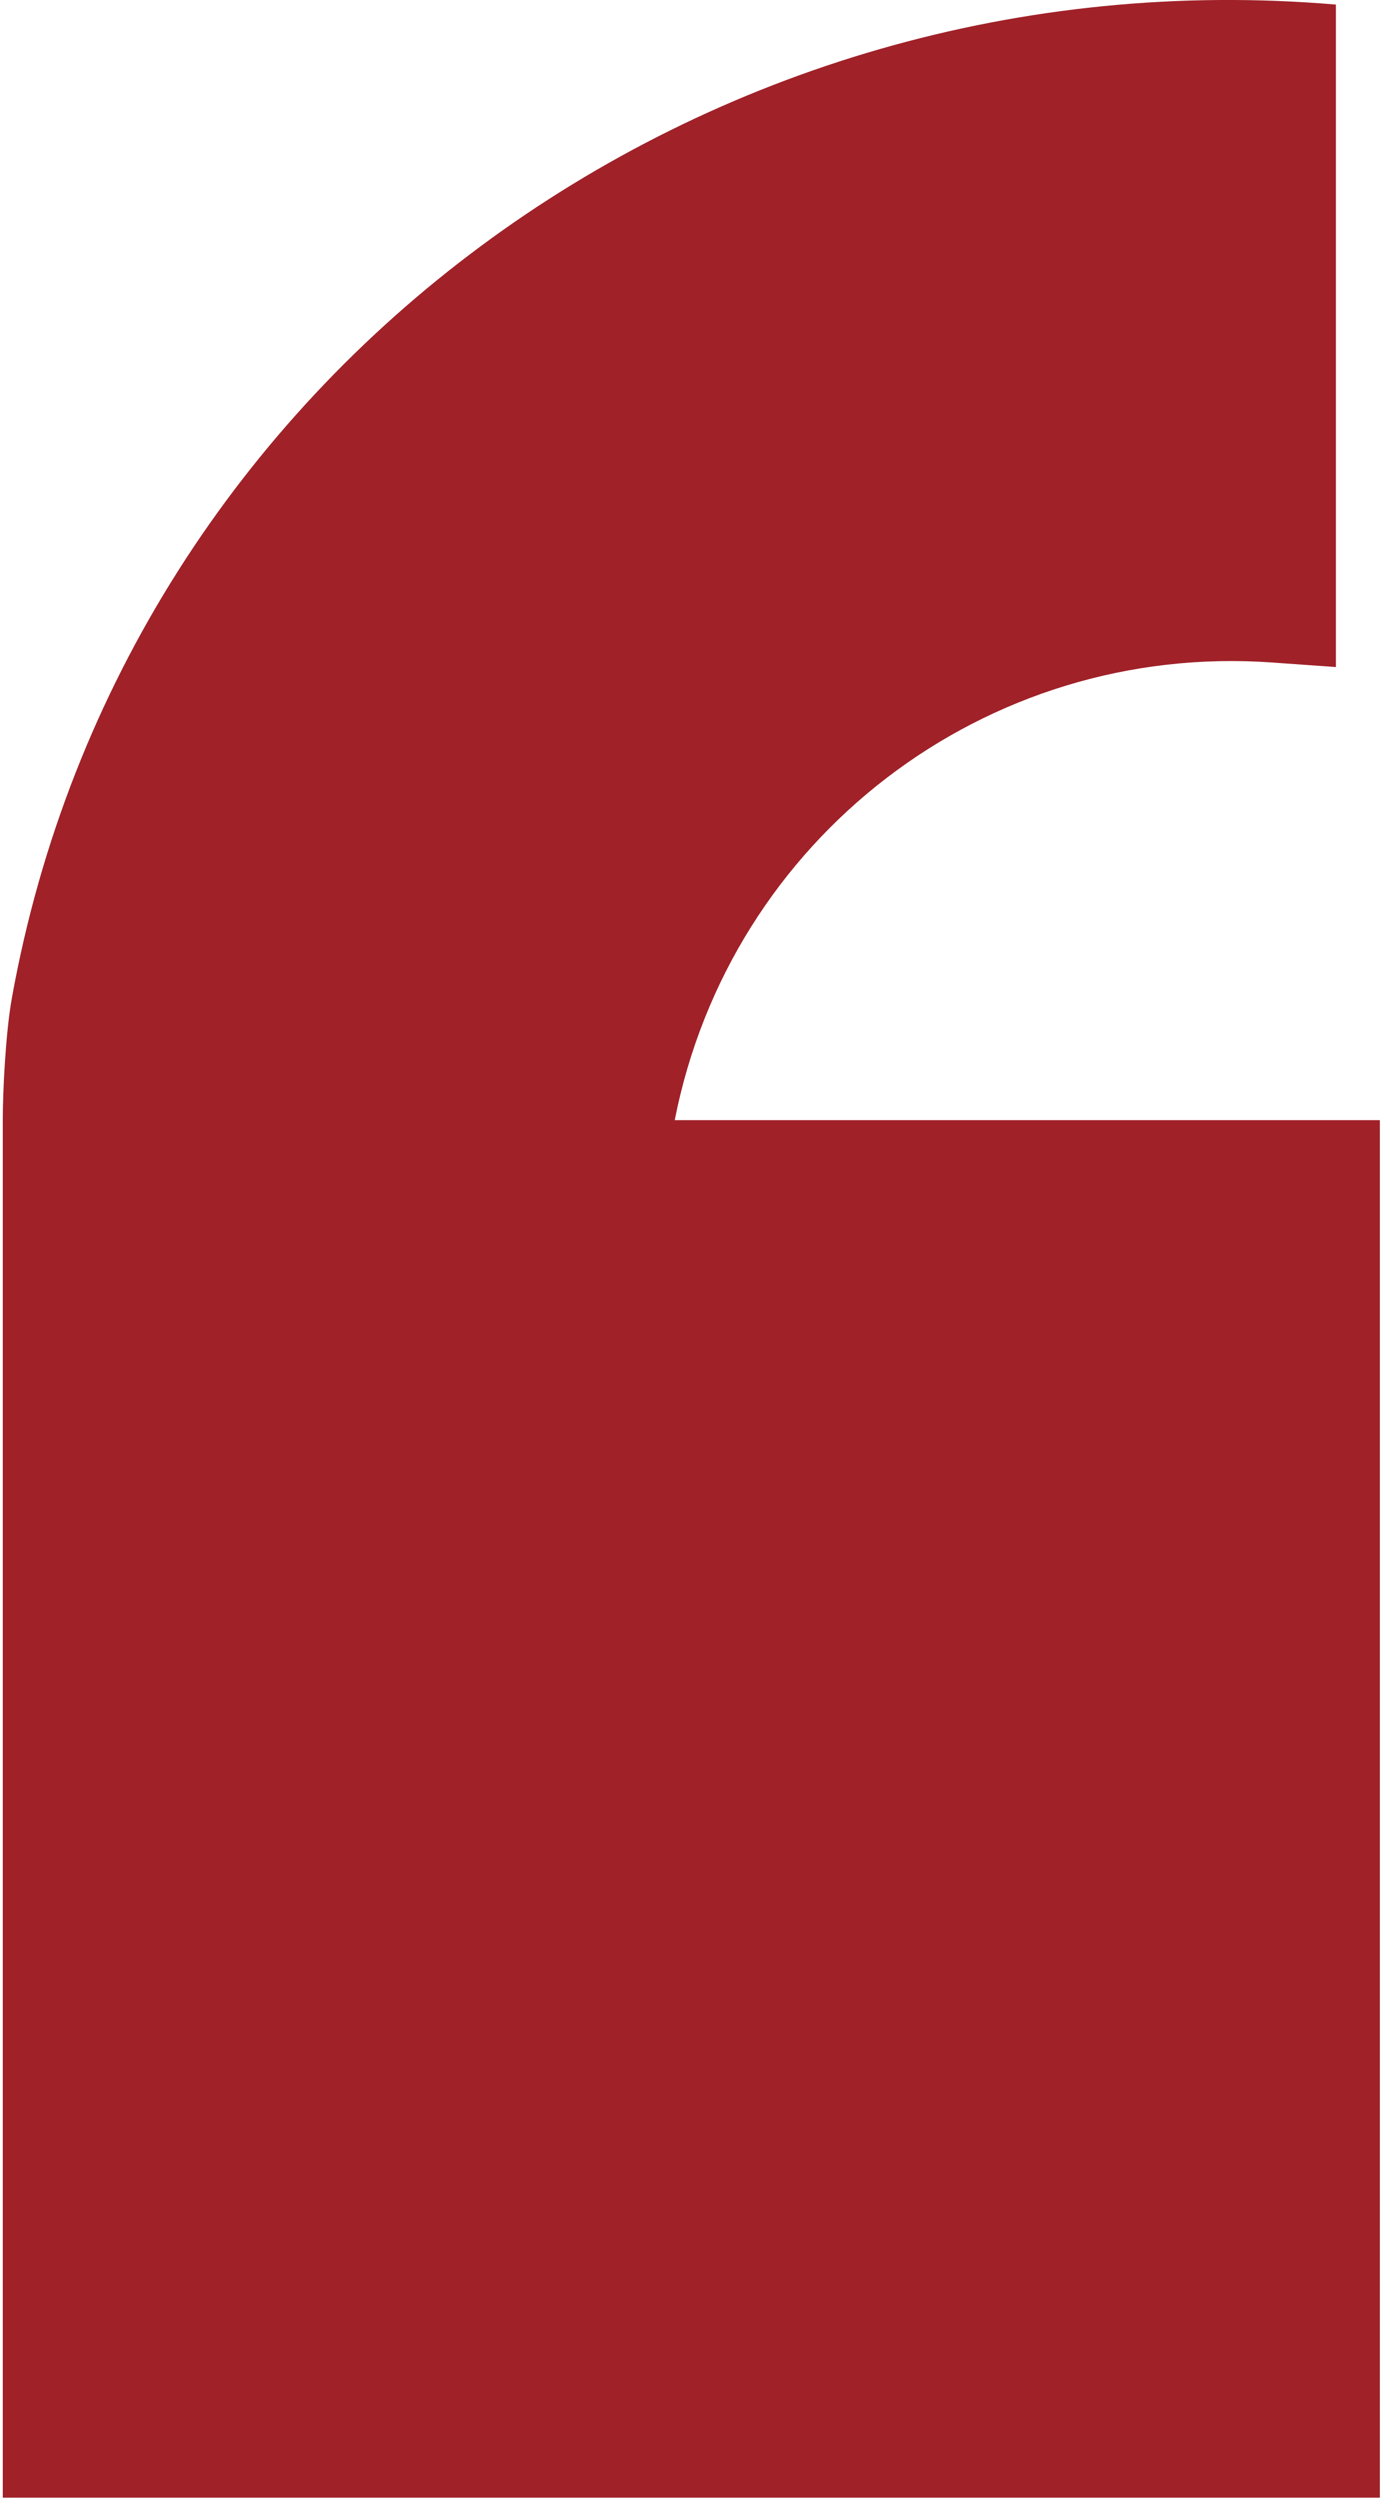
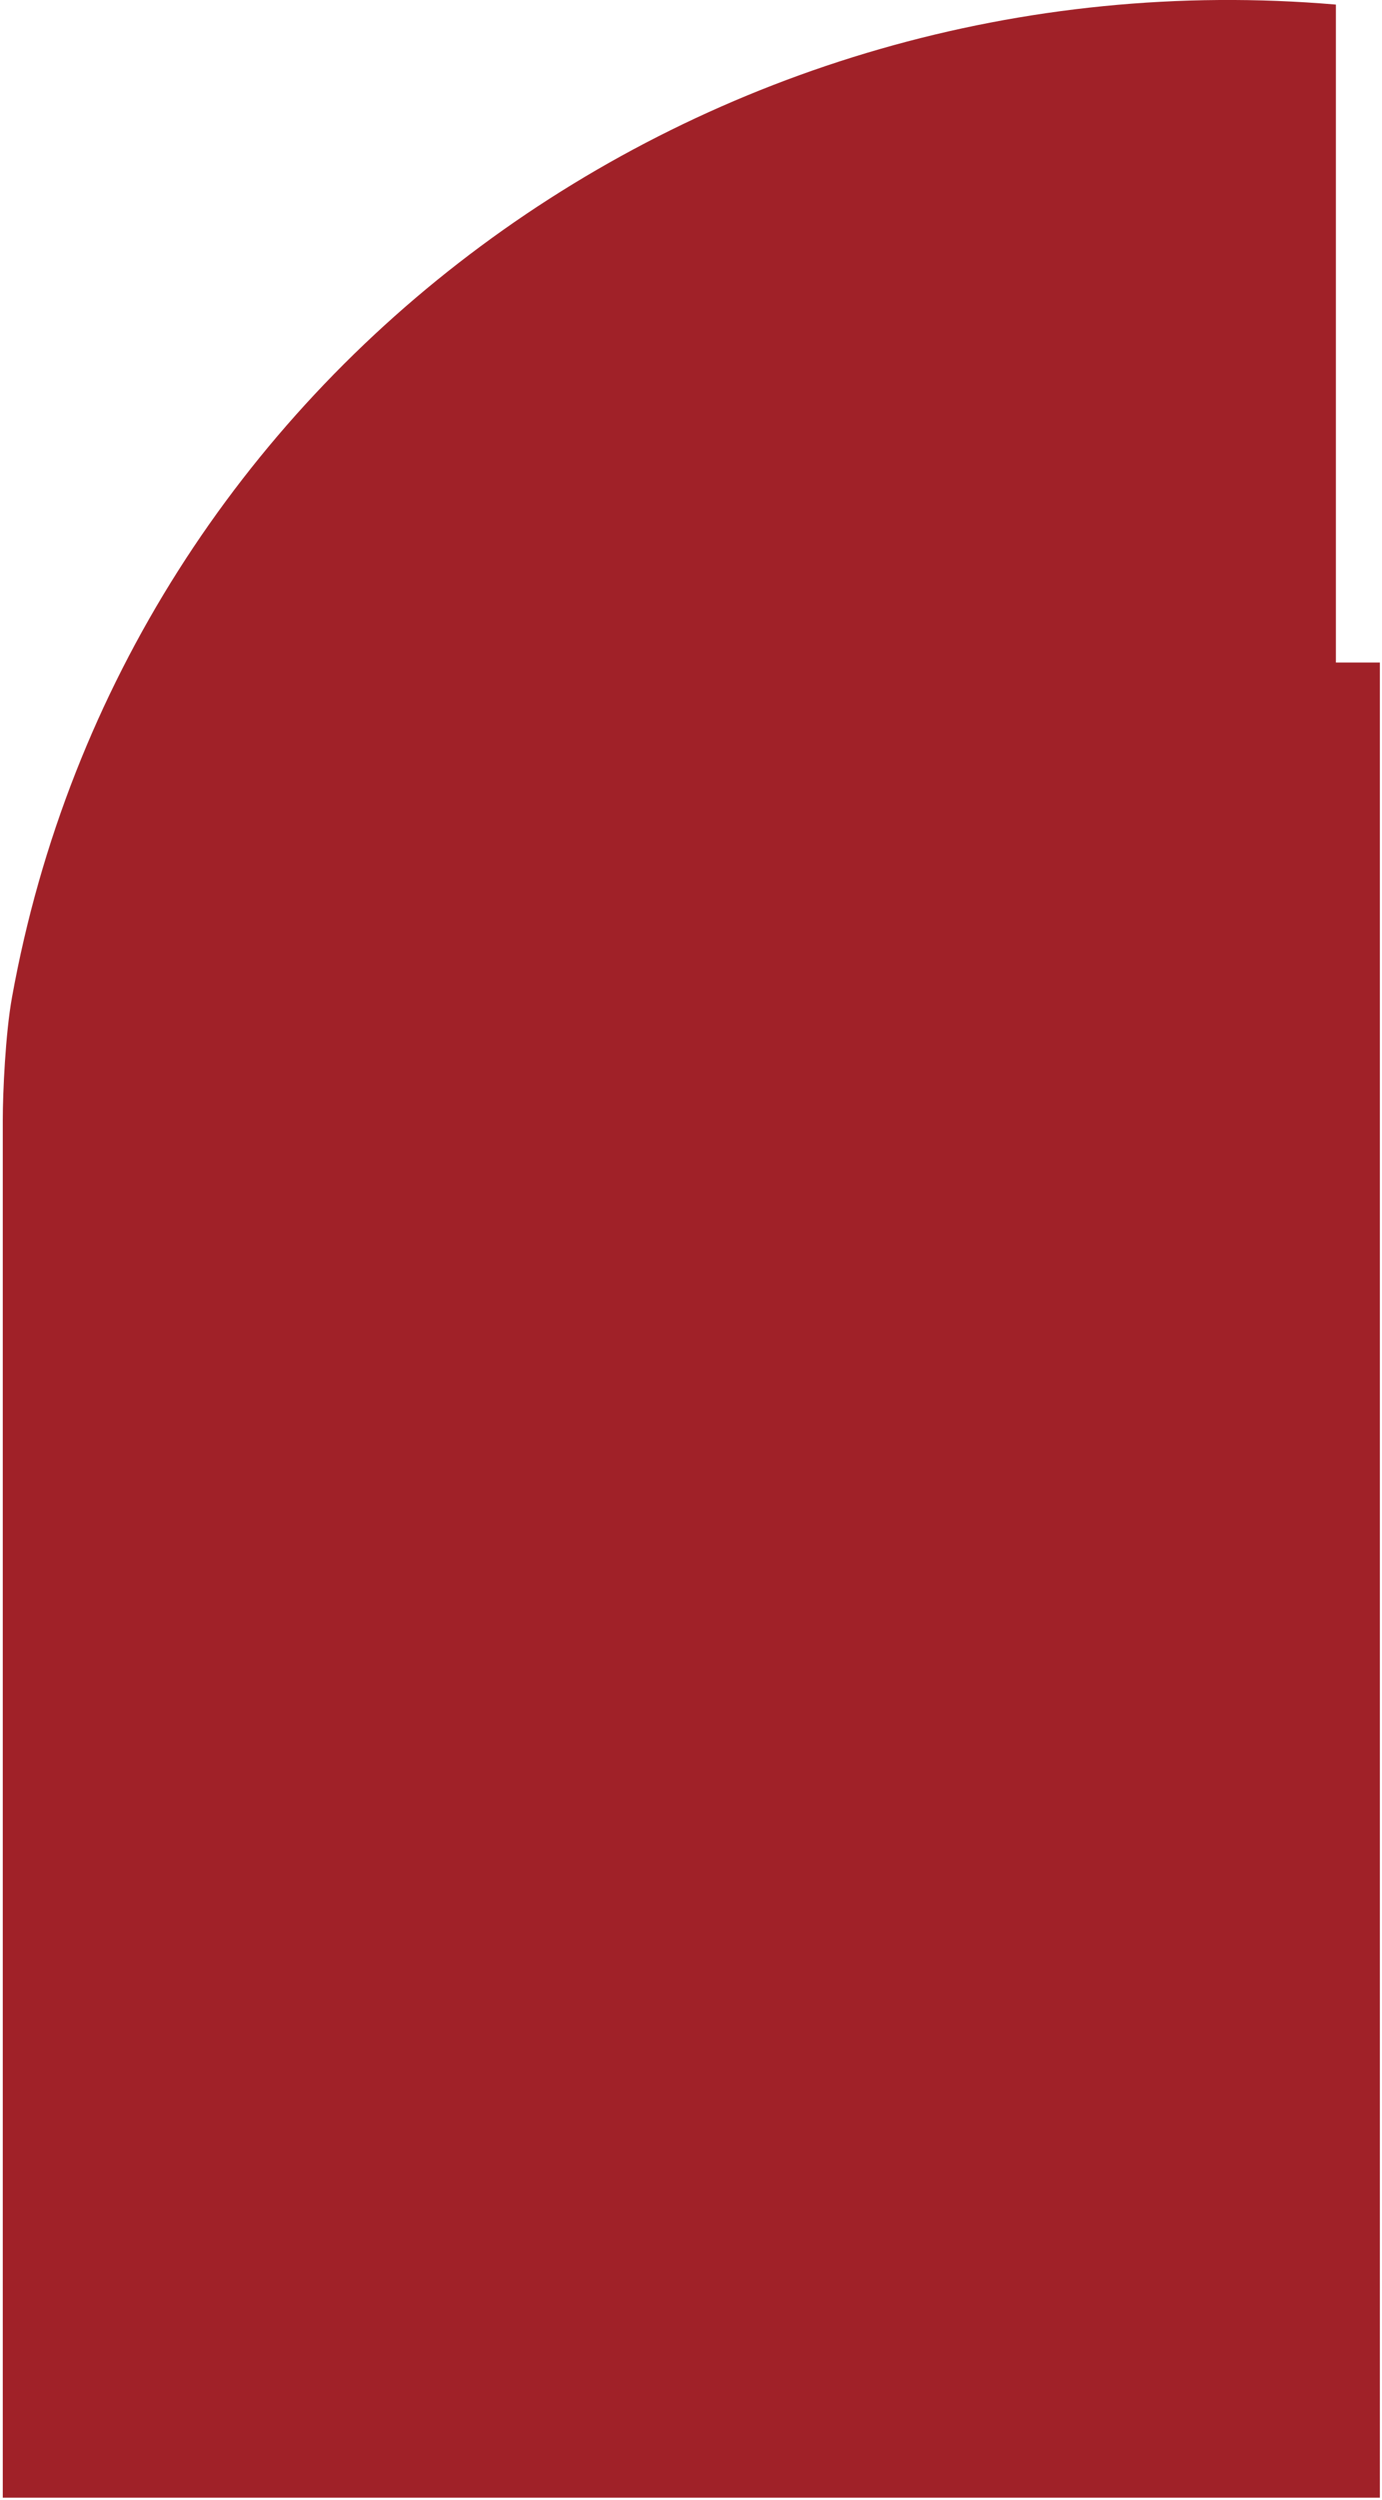
<svg xmlns="http://www.w3.org/2000/svg" width="214" height="387" viewBox="0 0 214 387" fill="none">
-   <path d="M213.67 386.64H0.43V173.4C0.43 169.15 0.84 159.99 1.86 154.37C19.36 57.54 109.57 -7.6 206.86 0.71V103.26L197.05 102.56C152.58 99.37 113.06 129.75 104.48 173.4H213.67V386.64Z" fill="#A02128" />
+   <path d="M213.67 386.64H0.43V173.4C0.43 169.15 0.84 159.99 1.86 154.37C19.36 57.54 109.57 -7.6 206.86 0.71V103.26L197.05 102.56H213.67V386.64Z" fill="#A02128" />
</svg>